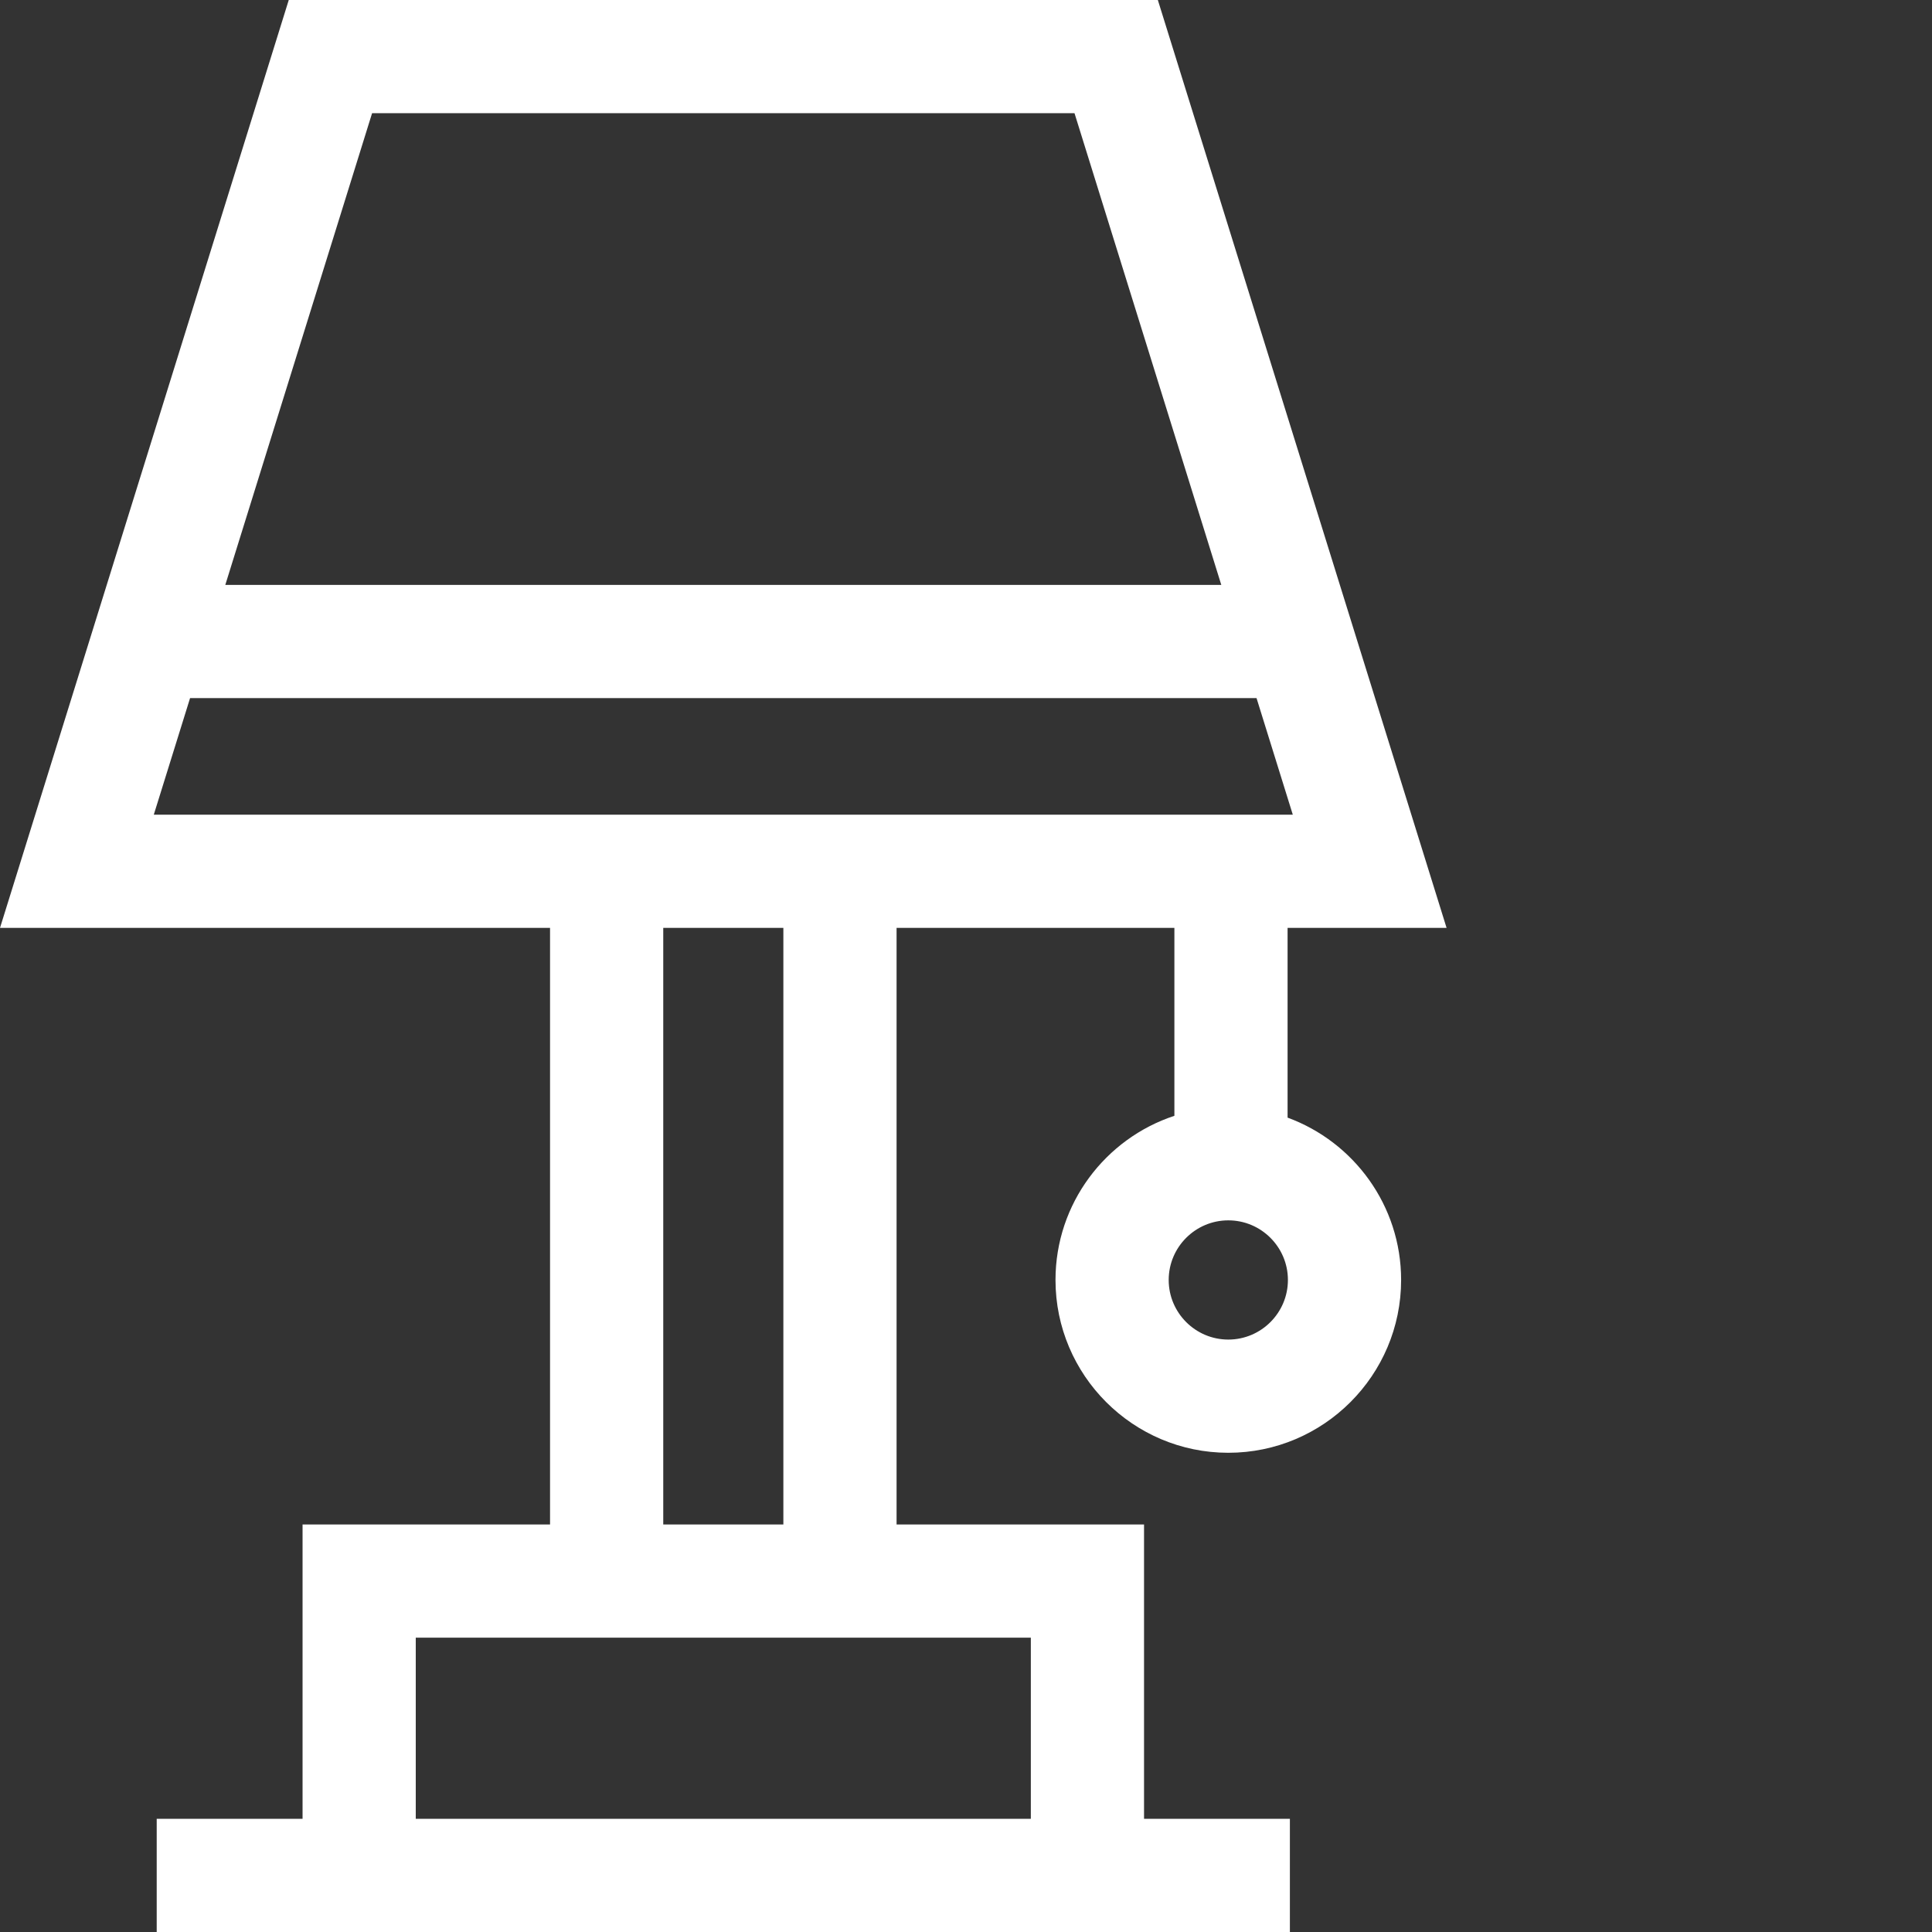
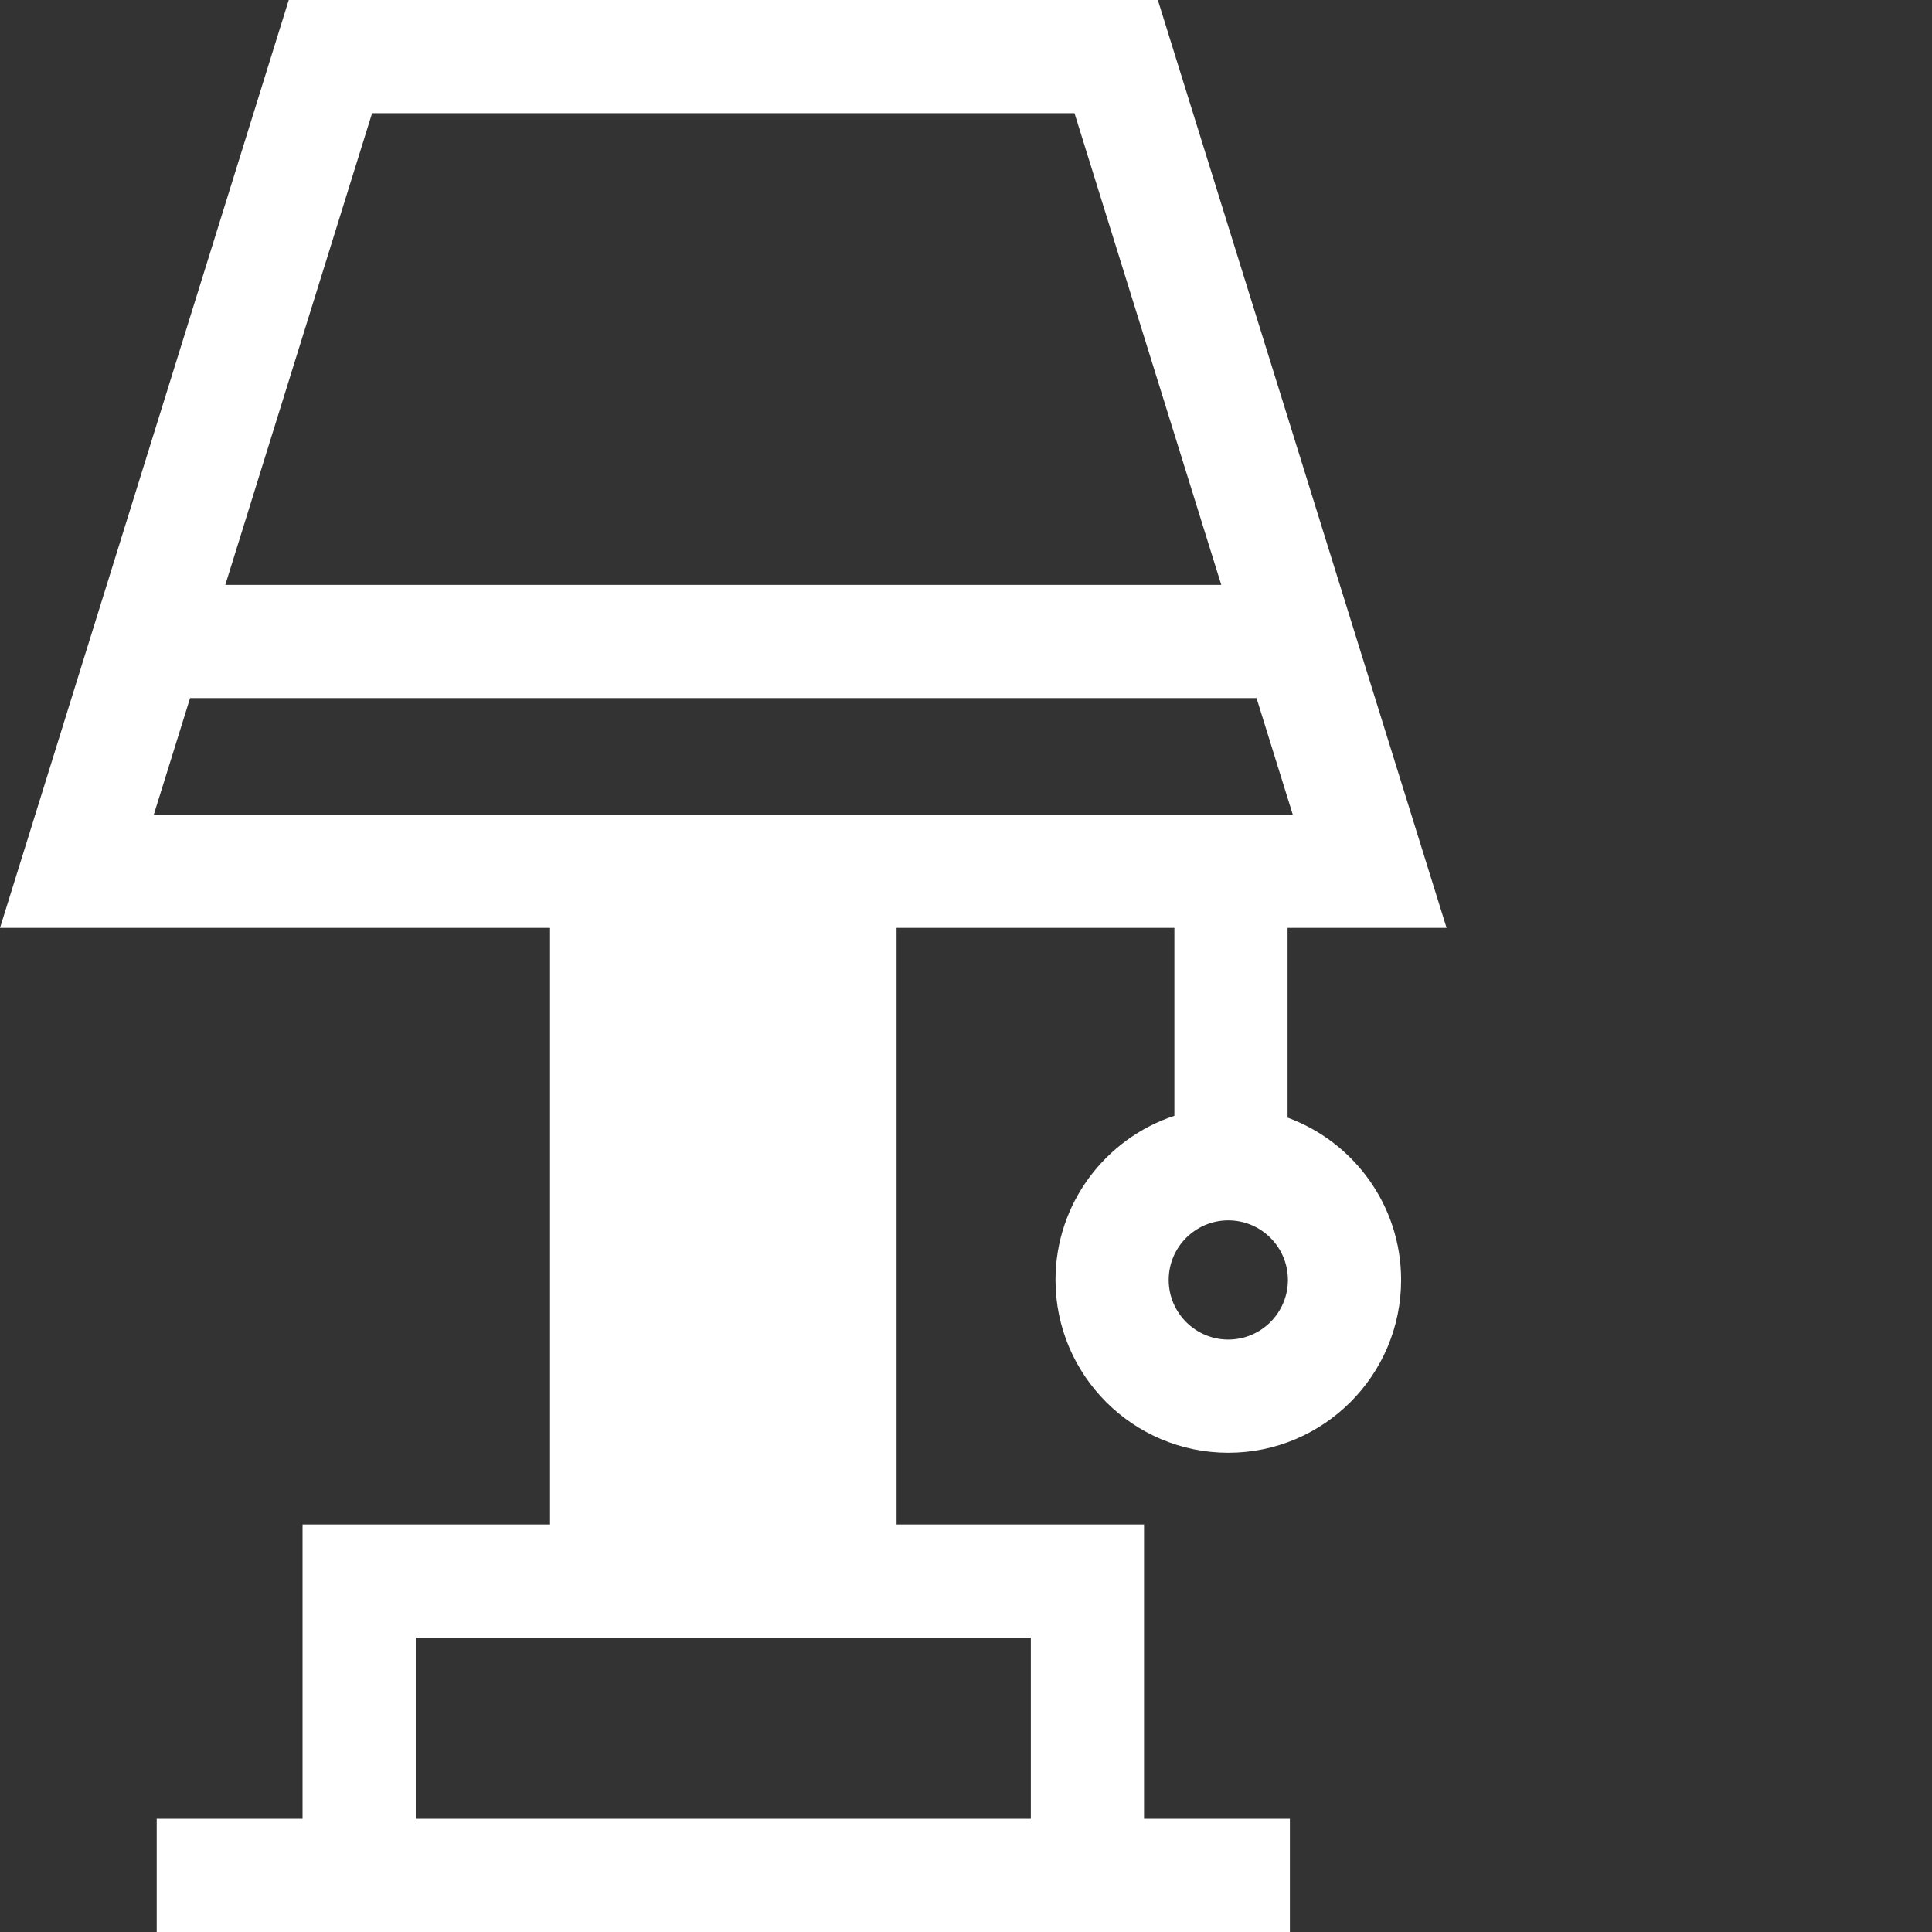
<svg xmlns="http://www.w3.org/2000/svg" height="50pt" viewBox="0 0 512 512" width="50pt">
  <rect x="0" y="0" width="512" height="512" fill="#333333" stroke="none" />
-   <path fill="#FFFFFF" d="m341.223 296.184v-50.281h42.137l-76.52-245.902h-230.316l-76.523 245.902h145.766v158.098h-65.586v78h-38.652v30h300.305v-30h-38.652v-78h-65.582v-158.098h73.625v49.797c-18.273 6.02-31.508 23.242-31.508 43.504 0 25.25 20.547 45.797 45.797 45.797 25.254 0 45.797-20.543 45.797-45.797 0-19.734-12.547-36.594-30.086-43.02zm-242.617-266.184h186.148l38.898 125h-263.945zm174.574 404v48h-163v-48zm-65.582-30h-31.832v-158.098h31.832zm-166.844-188.098 9.617-30.902h282.621l9.613 30.902zm284.758 139.098c-8.707 0-15.797-7.086-15.797-15.797s7.09-15.797 15.797-15.797c8.711 0 15.797 7.086 15.797 15.797s-7.086 15.797-15.797 15.797zm0 0" />
+   <path fill="#FFFFFF" d="m341.223 296.184v-50.281h42.137l-76.52-245.902h-230.316l-76.523 245.902h145.766v158.098h-65.586v78h-38.652v30h300.305v-30h-38.652v-78h-65.582v-158.098h73.625v49.797c-18.273 6.02-31.508 23.242-31.508 43.504 0 25.25 20.547 45.797 45.797 45.797 25.254 0 45.797-20.543 45.797-45.797 0-19.734-12.547-36.594-30.086-43.02zm-242.617-266.184h186.148l38.898 125h-263.945zm174.574 404v48h-163v-48zm-65.582-30h-31.832h31.832zm-166.844-188.098 9.617-30.902h282.621l9.613 30.902zm284.758 139.098c-8.707 0-15.797-7.086-15.797-15.797s7.09-15.797 15.797-15.797c8.711 0 15.797 7.086 15.797 15.797s-7.086 15.797-15.797 15.797zm0 0" />
</svg>